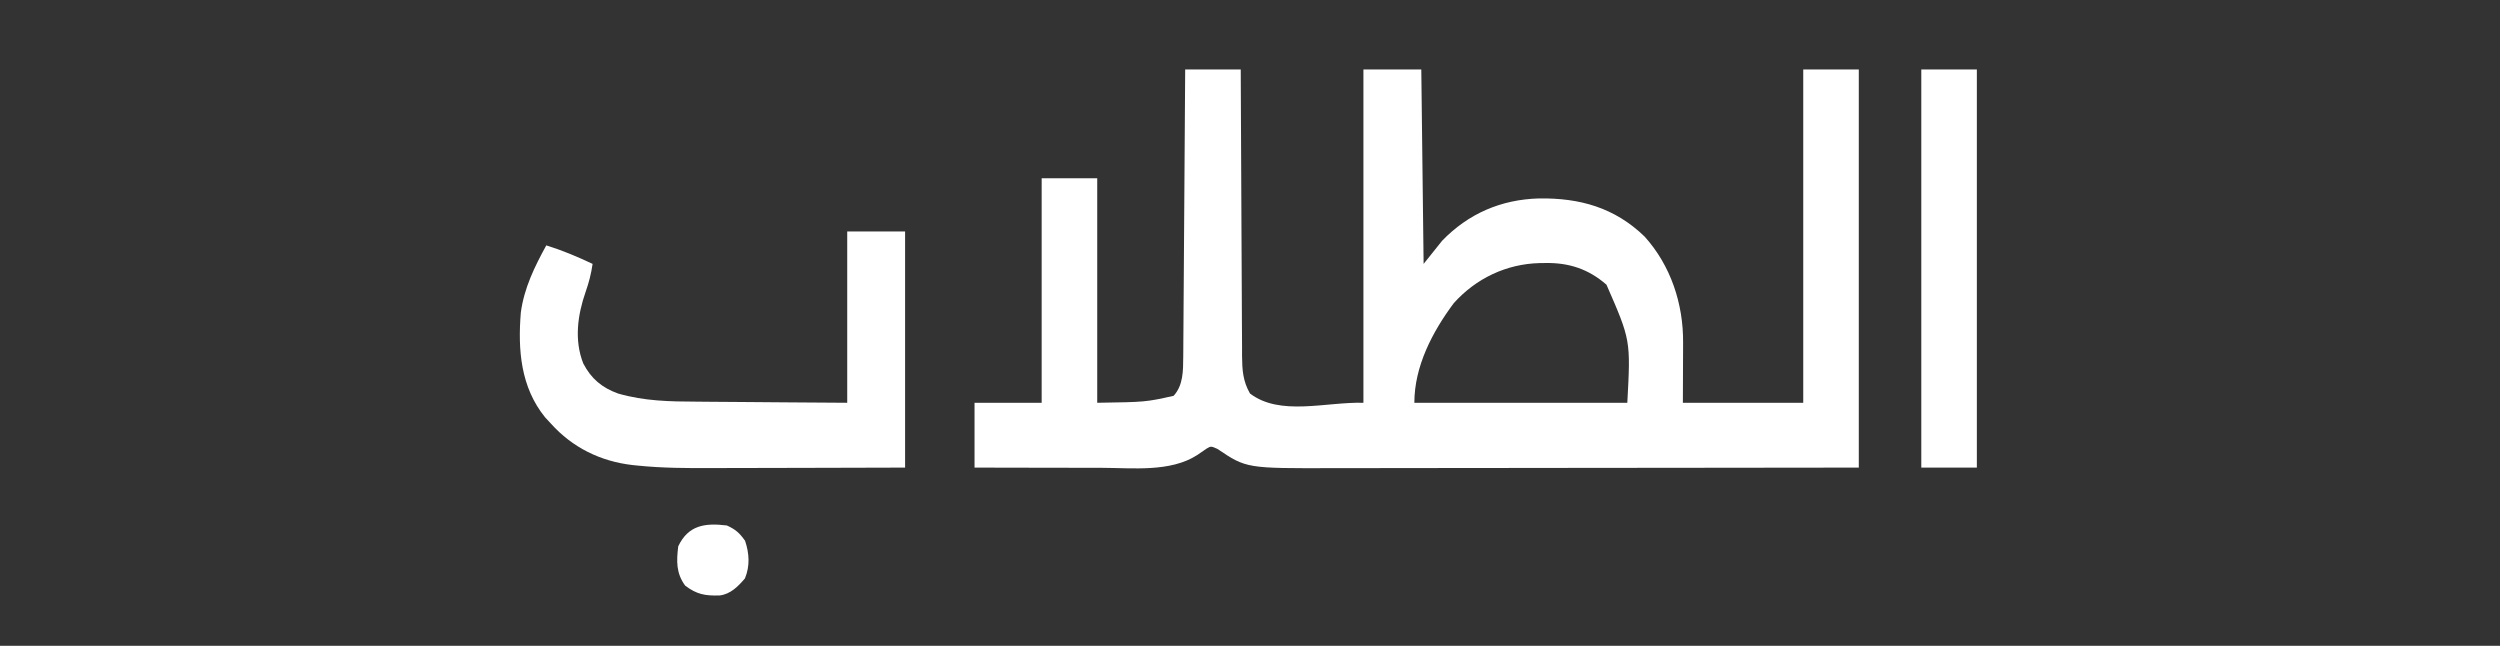
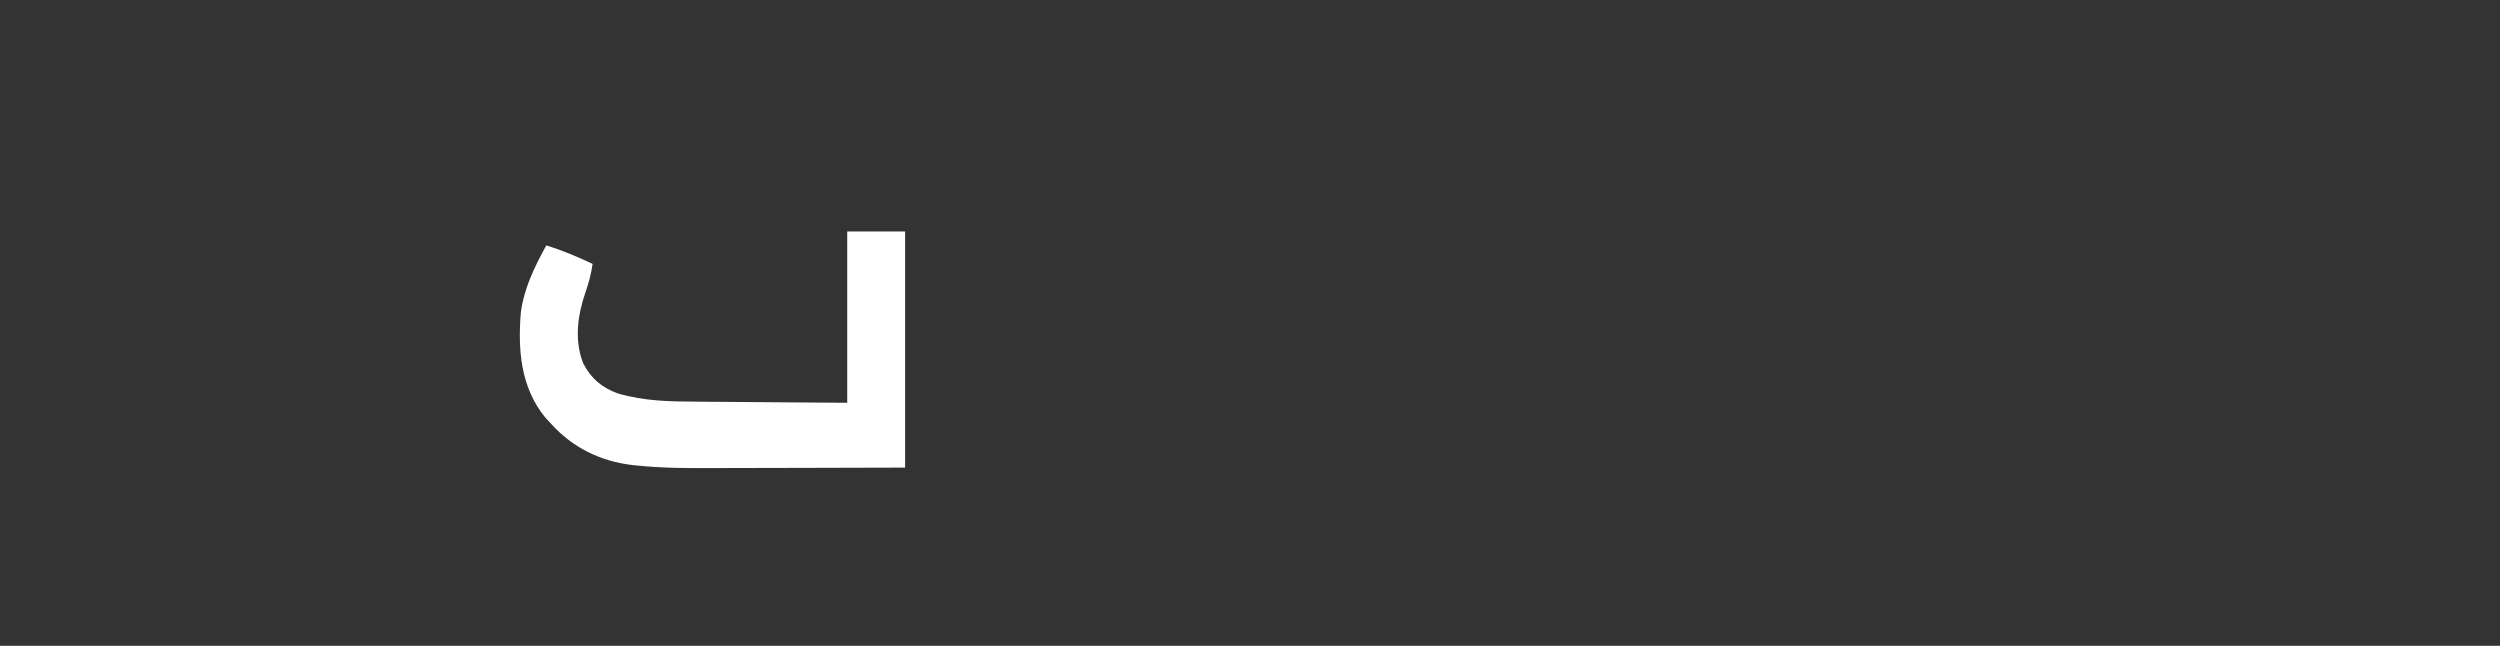
<svg xmlns="http://www.w3.org/2000/svg" width="1080" height="279">
  <rect width="100%" height="100%" fill="#333333" stroke="none" />
-   <path d="M0 0 C7.92 0 15.84 0 24 0 C24.006 1.651 24.012 3.301 24.018 5.002 C24.075 20.555 24.148 36.108 24.236 51.66 C24.281 59.656 24.32 67.652 24.346 75.648 C24.369 82.619 24.403 89.589 24.449 96.56 C24.473 100.25 24.491 103.939 24.498 107.629 C24.505 111.752 24.535 115.874 24.568 119.996 C24.566 121.215 24.565 122.433 24.563 123.689 C24.632 129.87 24.902 134.583 28 140 C41.056 149.904 60.618 143.58 77 144 C77 96.48 77 48.96 77 0 C85.25 0 93.5 0 102 0 C102.33 27.72 102.66 55.44 103 84 C105.64 80.7 108.28 77.4 111 74 C122.443 62.2 136.519 56.191 152.805 55.723 C170.456 55.472 185.498 59.651 198.461 72.184 C209.784 84.743 215.22 101.248 215.098 118.023 C215.097 118.686 215.096 119.348 215.095 120.031 C215.089 122.479 215.075 124.927 215.062 127.375 C215.042 132.861 215.021 138.347 215 144 C232.16 144 249.32 144 267 144 C267 96.48 267 48.96 267 0 C274.92 0 282.84 0 291 0 C291 56.76 291 113.52 291 172 C229.493 172.081 229.493 172.081 203.674 172.098 C197.775 172.102 191.876 172.106 185.977 172.11 C185.238 172.11 184.498 172.111 183.737 172.111 C171.832 172.12 159.928 172.136 148.024 172.154 C135.789 172.173 123.554 172.184 111.32 172.188 C103.782 172.191 96.245 172.2 88.707 172.216 C82.908 172.228 77.109 172.229 71.31 172.226 C68.945 172.227 66.581 172.231 64.216 172.238 C26.437 172.356 26.437 172.356 13.938 163.938 C11.154 162.685 11.154 162.685 9.207 163.824 C7.853 164.724 6.514 165.646 5.188 166.586 C-6.367 174.055 -22.747 172.144 -35.922 172.098 C-37.519 172.096 -39.116 172.094 -40.713 172.093 C-44.876 172.09 -49.038 172.08 -53.2 172.069 C-57.464 172.058 -61.728 172.054 -65.992 172.049 C-74.328 172.038 -82.664 172.021 -91 172 C-91 162.76 -91 153.52 -91 144 C-81.43 144 -71.86 144 -62 144 C-62 111.99 -62 79.98 -62 47 C-54.08 47 -46.16 47 -38 47 C-38 79.01 -38 111.02 -38 144 C-17.064 143.679 -17.064 143.679 -5 141 C-0.855 136.478 -0.882 130.241 -0.842 124.343 C-0.832 123.241 -0.822 122.139 -0.812 121.004 C-0.806 119.809 -0.801 118.615 -0.795 117.385 C-0.785 116.116 -0.775 114.848 -0.765 113.54 C-0.738 110.074 -0.717 106.607 -0.697 103.141 C-0.675 99.513 -0.647 95.886 -0.621 92.258 C-0.571 85.395 -0.526 78.532 -0.483 71.668 C-0.433 63.852 -0.378 56.036 -0.323 48.22 C-0.209 32.146 -0.103 16.073 0 0 Z M116 101 C106.809 113.355 99 128.224 99 144 C129.36 144 159.72 144 191 144 C192.462 116.93 192.462 116.93 182 93 C174.261 86.222 165.774 83.447 155.625 83.625 C154.786 83.635 153.948 83.645 153.084 83.656 C138.765 84.015 125.613 90.258 116 101 Z " fill="#FFFFFF" transform="translate(512,30)" />
  <path d="M0 0 C8.25 0 16.5 0 25 0 C25 33.66 25 67.32 25 102 C-0.442 102.08 -0.442 102.08 -11.396 102.098 C-18.833 102.11 -26.269 102.124 -33.706 102.151 C-39.71 102.173 -45.714 102.185 -51.718 102.19 C-53.994 102.193 -56.27 102.201 -58.546 102.211 C-69.264 102.261 -79.907 102.218 -90.579 101.125 C-91.326 101.048 -92.074 100.972 -92.844 100.894 C-106.592 99.286 -118.703 93.36 -128 83 C-128.825 82.113 -129.65 81.226 -130.5 80.312 C-141.099 67.248 -142.318 51.129 -141 35 C-139.59 24.45 -135.057 15.219 -130 6 C-123.06 8.162 -116.569 10.894 -110 14 C-110.604 18.221 -111.589 22.042 -113 26.062 C-116.474 35.987 -118.001 46.951 -114.035 57.004 C-110.603 63.622 -105.946 67.488 -99 70 C-87.681 73.271 -76.722 73.472 -65.039 73.512 C-63.153 73.529 -61.268 73.547 -59.382 73.566 C-54.467 73.613 -49.551 73.643 -44.636 73.67 C-38.713 73.705 -32.789 73.762 -26.866 73.815 C-17.911 73.893 -8.956 73.944 0 74 C0 49.58 0 25.16 0 0 Z " fill="#FFFFFF" transform="translate(366,100)" />
-   <path d="M0 0 C7.92 0 15.84 0 24 0 C24 56.76 24 113.52 24 172 C16.08 172 8.16 172 0 172 C0 115.24 0 58.48 0 0 Z " fill="#FFFFFF" transform="translate(830,30)" />
-   <path d="M0 0 C3.845 1.754 5.444 3.221 7.875 6.625 C9.701 12.104 10.041 17.48 7.812 22.875 C4.865 26.331 1.533 29.718 -3.137 30.238 C-9.379 30.42 -12.975 29.794 -18 26 C-21.938 20.62 -21.785 15.44 -21 9 C-16.635 -0.214 -9.352 -1.128 0 0 Z " fill="#FFFFFF" transform="translate(314,227)" />
</svg>